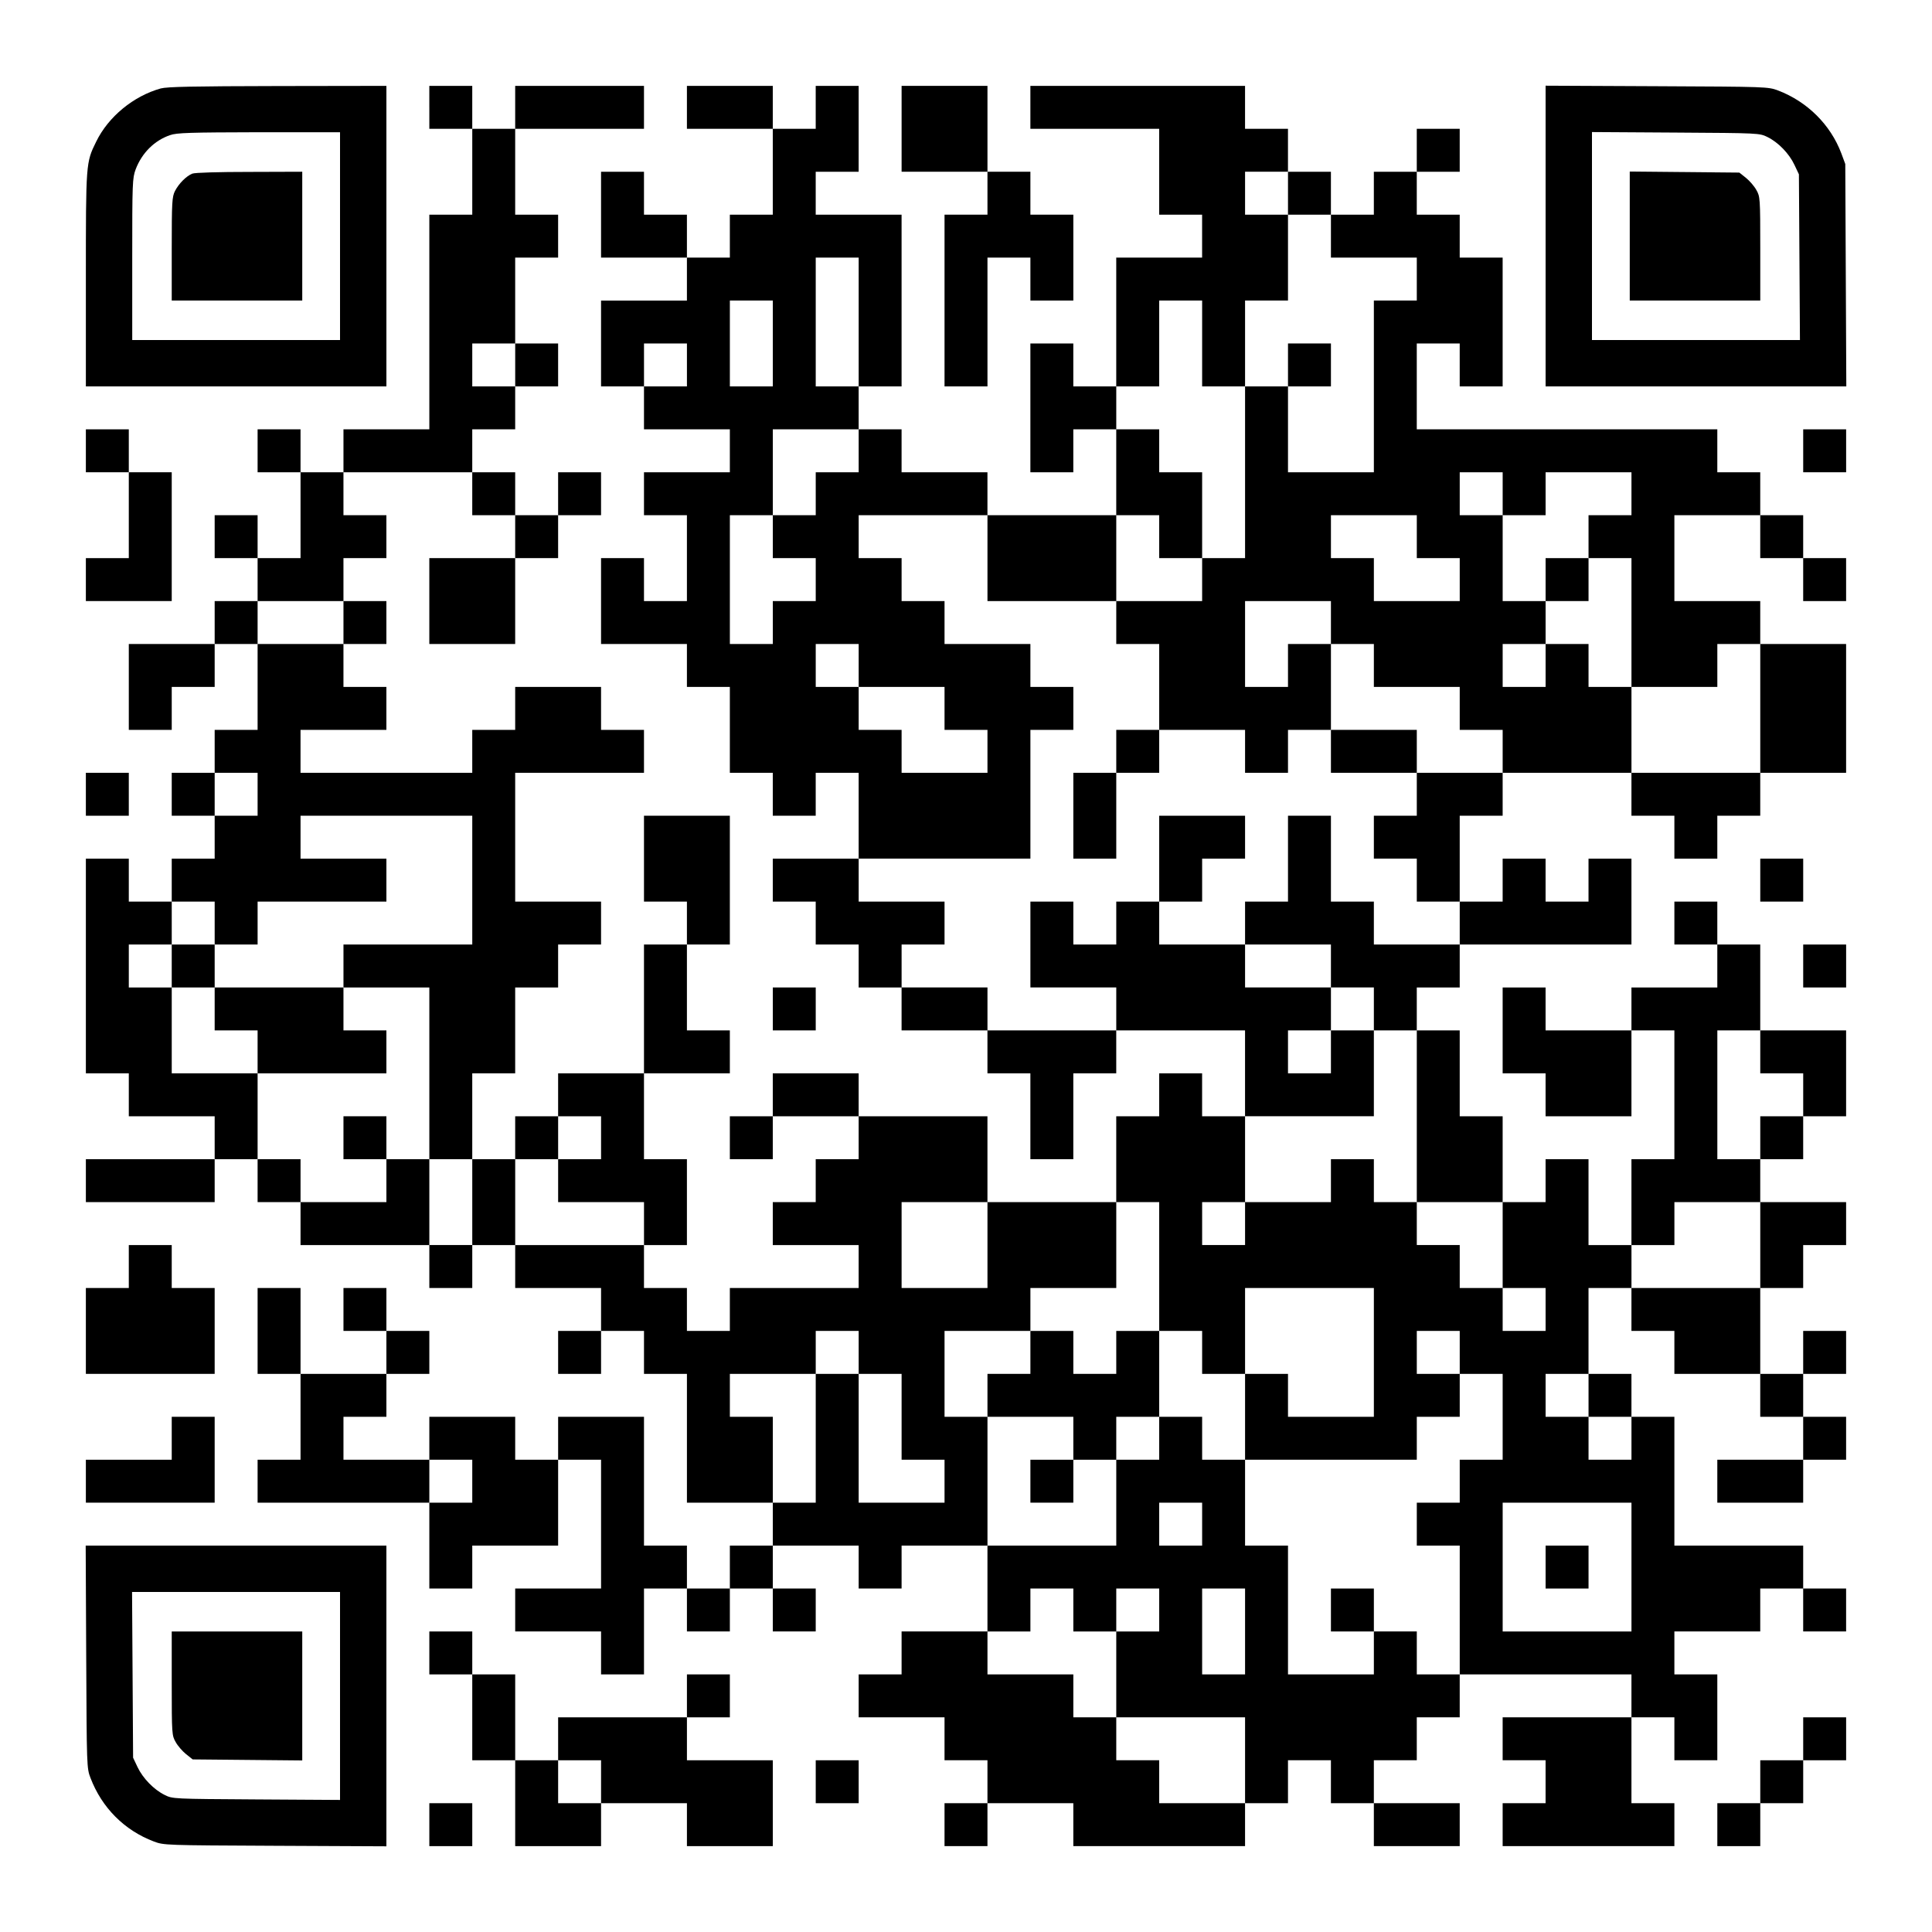
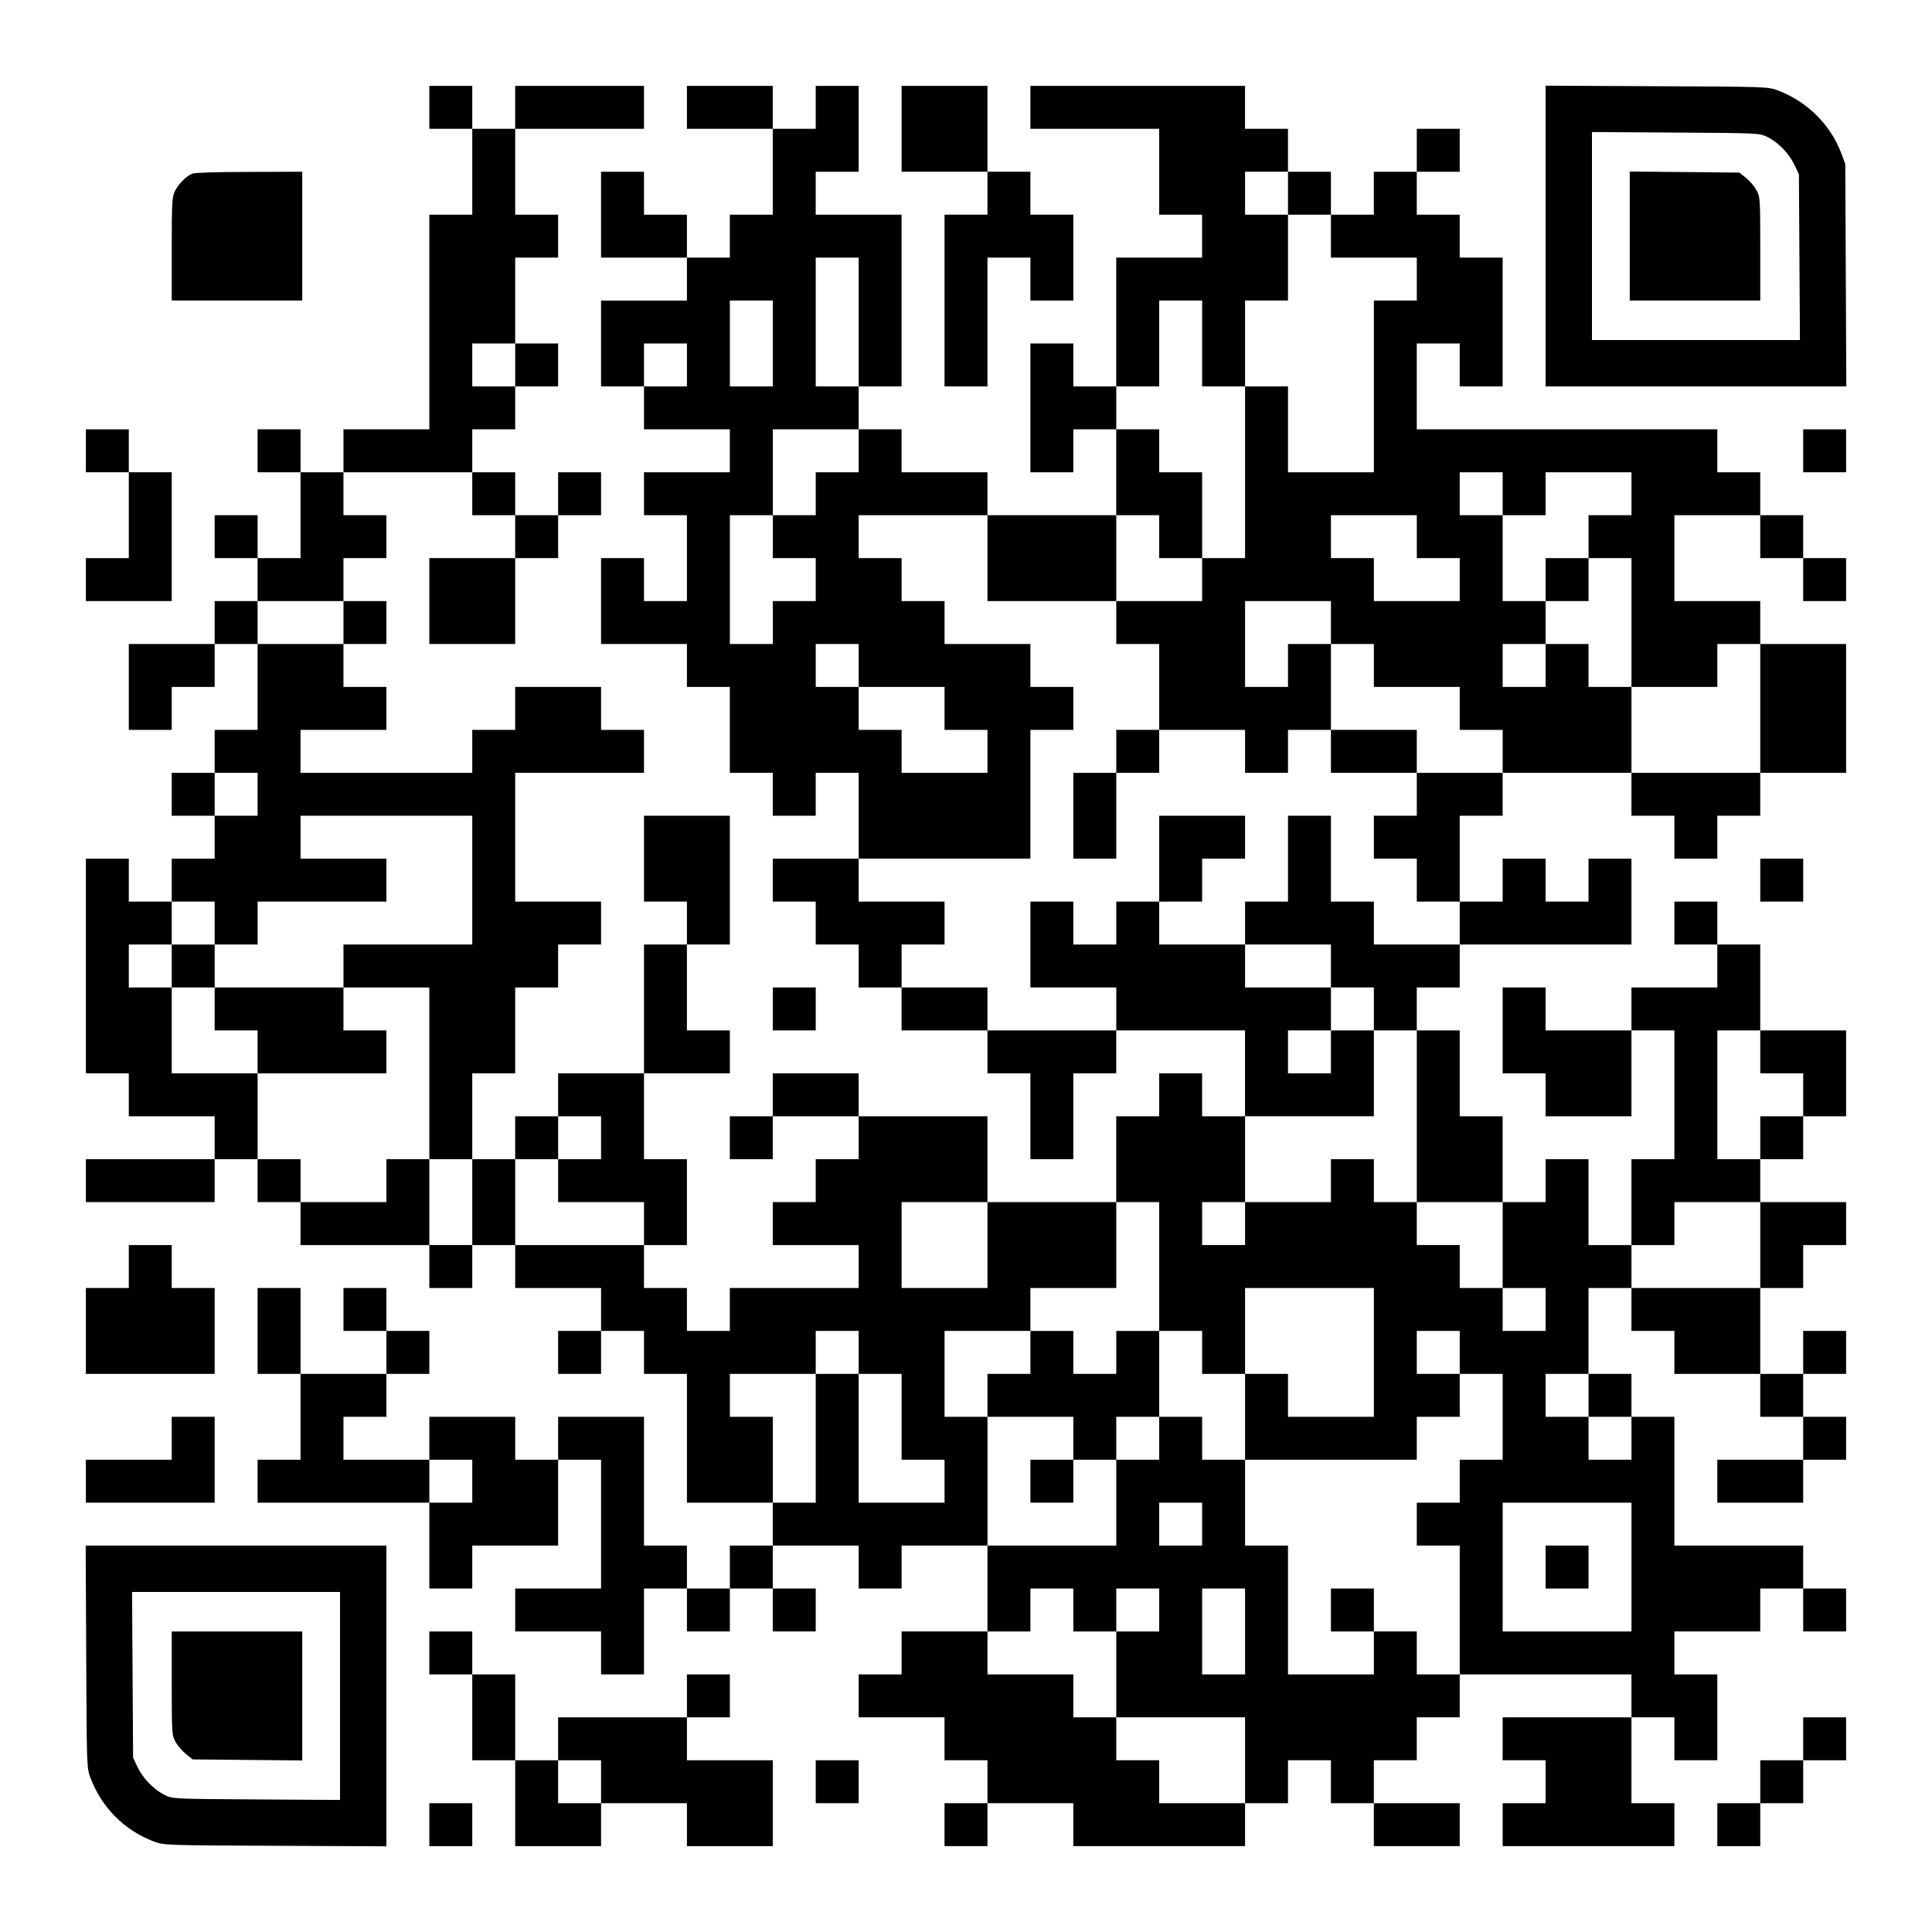
<svg xmlns="http://www.w3.org/2000/svg" version="1.0" width="1125px" height="1125px" viewBox="0 0 1125 1125" preserveAspectRatio="xMidYMid meet">
  <g transform="translate(0,1125) scale(0.1,-0.1)" fill="#000000" stroke="none">
-     <path d="M936 10735 c-158 -44 -305 -164 -376 -310 -60 -122 -60 -121 -60 -802 l0 -623 875 0 875 0 0 875 0 875 -632 -1 c-497 -1 -644 -4 -682 -14z m1044 -860 l0 -605 -605 0 -605 0 0 470 c0 448 1 472 20 524 36 95 109 168 200 199 38 14 116 16 518 17 l472 0 0 -605z" />
    <path d="M1120 10239 c-35 -14 -78 -57 -101 -101 -17 -34 -19 -62 -19 -338 l0 -300 380 0 380 0 0 375 0 375 -307 -1 c-179 0 -318 -4 -333 -10z" />
    <path d="M2500 10625 l0 -125 125 0 125 0 0 -250 0 -250 -125 0 -125 0 0 -625 0 -625 -250 0 -250 0 0 -125 0 -125 -125 0 -125 0 0 125 0 125 -125 0 -125 0 0 -125 0 -125 125 0 125 0 0 -250 0 -250 -125 0 -125 0 0 125 0 125 -125 0 -125 0 0 -125 0 -125 125 0 125 0 0 -125 0 -125 -125 0 -125 0 0 -125 0 -125 -250 0 -250 0 0 -250 0 -250 125 0 125 0 0 125 0 125 125 0 125 0 0 125 0 125 125 0 125 0 0 -250 0 -250 -125 0 -125 0 0 -125 0 -125 -125 0 -125 0 0 -125 0 -125 125 0 125 0 0 -125 0 -125 -125 0 -125 0 0 -125 0 -125 -125 0 -125 0 0 125 0 125 -125 0 -125 0 0 -625 0 -625 125 0 125 0 0 -125 0 -125 250 0 250 0 0 -125 0 -125 -375 0 -375 0 0 -125 0 -125 375 0 375 0 0 125 0 125 125 0 125 0 0 -125 0 -125 125 0 125 0 0 -125 0 -125 375 0 375 0 0 -125 0 -125 125 0 125 0 0 125 0 125 125 0 125 0 0 -125 0 -125 250 0 250 0 0 -125 0 -125 -125 0 -125 0 0 -125 0 -125 125 0 125 0 0 125 0 125 125 0 125 0 0 -125 0 -125 125 0 125 0 0 -375 0 -375 250 0 250 0 0 -125 0 -125 -125 0 -125 0 0 -125 0 -125 -125 0 -125 0 0 125 0 125 -125 0 -125 0 0 375 0 375 -250 0 -250 0 0 -125 0 -125 -125 0 -125 0 0 125 0 125 -250 0 -250 0 0 -125 0 -125 -250 0 -250 0 0 125 0 125 125 0 125 0 0 125 0 125 125 0 125 0 0 125 0 125 -125 0 -125 0 0 125 0 125 -125 0 -125 0 0 -125 0 -125 125 0 125 0 0 -125 0 -125 -250 0 -250 0 0 250 0 250 -125 0 -125 0 0 -250 0 -250 125 0 125 0 0 -250 0 -250 -125 0 -125 0 0 -125 0 -125 500 0 500 0 0 -250 0 -250 125 0 125 0 0 125 0 125 250 0 250 0 0 250 0 250 125 0 125 0 0 -375 0 -375 -250 0 -250 0 0 -125 0 -125 250 0 250 0 0 -125 0 -125 125 0 125 0 0 250 0 250 125 0 125 0 0 -125 0 -125 125 0 125 0 0 125 0 125 125 0 125 0 0 -125 0 -125 125 0 125 0 0 125 0 125 -125 0 -125 0 0 125 0 125 250 0 250 0 0 -125 0 -125 125 0 125 0 0 125 0 125 250 0 250 0 0 -250 0 -250 -250 0 -250 0 0 -125 0 -125 -125 0 -125 0 0 -125 0 -125 250 0 250 0 0 -125 0 -125 125 0 125 0 0 -125 0 -125 -125 0 -125 0 0 -125 0 -125 125 0 125 0 0 125 0 125 250 0 250 0 0 -125 0 -125 500 0 500 0 0 125 0 125 125 0 125 0 0 125 0 125 125 0 125 0 0 -125 0 -125 125 0 125 0 0 -125 0 -125 250 0 250 0 0 125 0 125 -250 0 -250 0 0 125 0 125 125 0 125 0 0 125 0 125 125 0 125 0 0 125 0 125 500 0 500 0 0 -125 0 -125 -375 0 -375 0 0 -125 0 -125 125 0 125 0 0 -125 0 -125 -125 0 -125 0 0 -125 0 -125 500 0 500 0 0 125 0 125 -125 0 -125 0 0 250 0 250 125 0 125 0 0 -125 0 -125 125 0 125 0 0 250 0 250 -125 0 -125 0 0 125 0 125 250 0 250 0 0 125 0 125 125 0 125 0 0 -125 0 -125 125 0 125 0 0 125 0 125 -125 0 -125 0 0 125 0 125 -375 0 -375 0 0 375 0 375 -125 0 -125 0 0 125 0 125 -125 0 -125 0 0 250 0 250 125 0 125 0 0 -125 0 -125 125 0 125 0 0 -125 0 -125 250 0 250 0 0 -125 0 -125 125 0 125 0 0 -125 0 -125 -250 0 -250 0 0 -125 0 -125 250 0 250 0 0 125 0 125 125 0 125 0 0 125 0 125 -125 0 -125 0 0 125 0 125 125 0 125 0 0 125 0 125 -125 0 -125 0 0 -125 0 -125 -125 0 -125 0 0 250 0 250 125 0 125 0 0 125 0 125 125 0 125 0 0 125 0 125 -250 0 -250 0 0 125 0 125 125 0 125 0 0 125 0 125 125 0 125 0 0 250 0 250 -250 0 -250 0 0 250 0 250 -125 0 -125 0 0 125 0 125 -125 0 -125 0 0 -125 0 -125 125 0 125 0 0 -125 0 -125 -250 0 -250 0 0 -125 0 -125 -250 0 -250 0 0 125 0 125 -125 0 -125 0 0 -250 0 -250 125 0 125 0 0 -125 0 -125 250 0 250 0 0 250 0 250 125 0 125 0 0 -375 0 -375 -125 0 -125 0 0 -250 0 -250 -125 0 -125 0 0 250 0 250 -125 0 -125 0 0 -125 0 -125 -125 0 -125 0 0 250 0 250 -125 0 -125 0 0 250 0 250 -125 0 -125 0 0 125 0 125 125 0 125 0 0 125 0 125 500 0 500 0 0 250 0 250 -125 0 -125 0 0 -125 0 -125 -125 0 -125 0 0 125 0 125 -125 0 -125 0 0 -125 0 -125 -125 0 -125 0 0 250 0 250 125 0 125 0 0 125 0 125 375 0 375 0 0 -125 0 -125 125 0 125 0 0 -125 0 -125 125 0 125 0 0 125 0 125 125 0 125 0 0 125 0 125 250 0 250 0 0 375 0 375 -250 0 -250 0 0 125 0 125 -250 0 -250 0 0 250 0 250 250 0 250 0 0 -125 0 -125 125 0 125 0 0 -125 0 -125 125 0 125 0 0 125 0 125 -125 0 -125 0 0 125 0 125 -125 0 -125 0 0 125 0 125 -125 0 -125 0 0 125 0 125 -875 0 -875 0 0 250 0 250 125 0 125 0 0 -125 0 -125 125 0 125 0 0 375 0 375 -125 0 -125 0 0 125 0 125 -125 0 -125 0 0 125 0 125 125 0 125 0 0 125 0 125 -125 0 -125 0 0 -125 0 -125 -125 0 -125 0 0 -125 0 -125 -125 0 -125 0 0 125 0 125 -125 0 -125 0 0 125 0 125 -125 0 -125 0 0 125 0 125 -625 0 -625 0 0 -125 0 -125 375 0 375 0 0 -250 0 -250 125 0 125 0 0 -125 0 -125 -250 0 -250 0 0 -375 0 -375 -125 0 -125 0 0 125 0 125 -125 0 -125 0 0 -375 0 -375 125 0 125 0 0 125 0 125 125 0 125 0 0 -250 0 -250 -375 0 -375 0 0 125 0 125 -250 0 -250 0 0 125 0 125 -125 0 -125 0 0 125 0 125 125 0 125 0 0 500 0 500 -250 0 -250 0 0 125 0 125 125 0 125 0 0 250 0 250 -125 0 -125 0 0 -125 0 -125 -125 0 -125 0 0 125 0 125 -250 0 -250 0 0 -125 0 -125 250 0 250 0 0 -250 0 -250 -125 0 -125 0 0 -125 0 -125 -125 0 -125 0 0 125 0 125 -125 0 -125 0 0 125 0 125 -125 0 -125 0 0 -250 0 -250 250 0 250 0 0 -125 0 -125 -250 0 -250 0 0 -250 0 -250 125 0 125 0 0 -125 0 -125 250 0 250 0 0 -125 0 -125 -250 0 -250 0 0 -125 0 -125 125 0 125 0 0 -250 0 -250 -125 0 -125 0 0 125 0 125 -125 0 -125 0 0 -250 0 -250 250 0 250 0 0 -125 0 -125 125 0 125 0 0 -250 0 -250 125 0 125 0 0 -125 0 -125 125 0 125 0 0 125 0 125 125 0 125 0 0 -250 0 -250 -250 0 -250 0 0 -125 0 -125 125 0 125 0 0 -125 0 -125 125 0 125 0 0 -125 0 -125 125 0 125 0 0 -125 0 -125 250 0 250 0 0 -125 0 -125 125 0 125 0 0 -250 0 -250 125 0 125 0 0 250 0 250 125 0 125 0 0 125 0 125 375 0 375 0 0 -250 0 -250 -125 0 -125 0 0 125 0 125 -125 0 -125 0 0 -125 0 -125 -125 0 -125 0 0 -250 0 -250 -375 0 -375 0 0 250 0 250 -375 0 -375 0 0 125 0 125 -250 0 -250 0 0 -125 0 -125 -125 0 -125 0 0 -125 0 -125 125 0 125 0 0 125 0 125 250 0 250 0 0 -125 0 -125 -125 0 -125 0 0 -125 0 -125 -125 0 -125 0 0 -125 0 -125 250 0 250 0 0 -125 0 -125 -375 0 -375 0 0 -125 0 -125 -125 0 -125 0 0 125 0 125 -125 0 -125 0 0 125 0 125 125 0 125 0 0 250 0 250 -125 0 -125 0 0 250 0 250 250 0 250 0 0 125 0 125 -125 0 -125 0 0 250 0 250 125 0 125 0 0 375 0 375 -250 0 -250 0 0 -250 0 -250 125 0 125 0 0 -125 0 -125 -125 0 -125 0 0 -375 0 -375 -250 0 -250 0 0 -125 0 -125 -125 0 -125 0 0 -125 0 -125 -125 0 -125 0 0 250 0 250 125 0 125 0 0 250 0 250 125 0 125 0 0 125 0 125 125 0 125 0 0 125 0 125 -250 0 -250 0 0 375 0 375 375 0 375 0 0 125 0 125 -125 0 -125 0 0 125 0 125 -250 0 -250 0 0 -125 0 -125 -125 0 -125 0 0 -125 0 -125 -500 0 -500 0 0 125 0 125 250 0 250 0 0 125 0 125 -125 0 -125 0 0 125 0 125 125 0 125 0 0 125 0 125 -125 0 -125 0 0 125 0 125 125 0 125 0 0 125 0 125 -125 0 -125 0 0 125 0 125 375 0 375 0 0 -125 0 -125 125 0 125 0 0 -125 0 -125 -250 0 -250 0 0 -250 0 -250 250 0 250 0 0 250 0 250 125 0 125 0 0 125 0 125 125 0 125 0 0 125 0 125 -125 0 -125 0 0 -125 0 -125 -125 0 -125 0 0 125 0 125 -125 0 -125 0 0 125 0 125 125 0 125 0 0 125 0 125 125 0 125 0 0 125 0 125 -125 0 -125 0 0 250 0 250 125 0 125 0 0 125 0 125 -125 0 -125 0 0 250 0 250 375 0 375 0 0 125 0 125 -375 0 -375 0 0 -125 0 -125 -125 0 -125 0 0 125 0 125 -125 0 -125 0 0 -125z m5000 -500 l0 -125 125 0 125 0 0 -125 0 -125 250 0 250 0 0 -125 0 -125 -125 0 -125 0 0 -500 0 -500 -250 0 -250 0 0 250 0 250 -125 0 -125 0 0 -500 0 -500 -125 0 -125 0 0 -125 0 -125 -250 0 -250 0 0 -125 0 -125 125 0 125 0 0 -250 0 -250 250 0 250 0 0 -125 0 -125 125 0 125 0 0 125 0 125 125 0 125 0 0 250 0 250 -125 0 -125 0 0 -125 0 -125 -125 0 -125 0 0 250 0 250 250 0 250 0 0 -125 0 -125 125 0 125 0 0 -125 0 -125 250 0 250 0 0 -125 0 -125 125 0 125 0 0 -125 0 -125 -250 0 -250 0 0 -125 0 -125 -125 0 -125 0 0 -125 0 -125 125 0 125 0 0 -125 0 -125 125 0 125 0 0 -125 0 -125 -250 0 -250 0 0 125 0 125 -125 0 -125 0 0 250 0 250 -125 0 -125 0 0 -250 0 -250 -125 0 -125 0 0 -125 0 -125 250 0 250 0 0 -125 0 -125 125 0 125 0 0 -125 0 -125 125 0 125 0 0 -500 0 -500 250 0 250 0 0 -250 0 -250 125 0 125 0 0 -125 0 -125 -125 0 -125 0 0 125 0 125 -125 0 -125 0 0 125 0 125 -125 0 -125 0 0 125 0 125 -125 0 -125 0 0 125 0 125 -125 0 -125 0 0 -125 0 -125 -250 0 -250 0 0 -125 0 -125 -125 0 -125 0 0 125 0 125 125 0 125 0 0 250 0 250 375 0 375 0 0 250 0 250 -125 0 -125 0 0 -125 0 -125 -125 0 -125 0 0 125 0 125 125 0 125 0 0 125 0 125 -250 0 -250 0 0 125 0 125 -250 0 -250 0 0 125 0 125 -125 0 -125 0 0 -125 0 -125 -125 0 -125 0 0 125 0 125 -125 0 -125 0 0 -250 0 -250 250 0 250 0 0 -125 0 -125 -375 0 -375 0 0 125 0 125 -250 0 -250 0 0 125 0 125 125 0 125 0 0 125 0 125 -250 0 -250 0 0 125 0 125 500 0 500 0 0 375 0 375 125 0 125 0 0 125 0 125 -125 0 -125 0 0 125 0 125 -250 0 -250 0 0 125 0 125 -125 0 -125 0 0 125 0 125 -125 0 -125 0 0 125 0 125 375 0 375 0 0 -250 0 -250 375 0 375 0 0 250 0 250 125 0 125 0 0 -125 0 -125 125 0 125 0 0 250 0 250 -125 0 -125 0 0 125 0 125 -125 0 -125 0 0 125 0 125 125 0 125 0 0 250 0 250 125 0 125 0 0 -250 0 -250 125 0 125 0 0 250 0 250 125 0 125 0 0 250 0 250 -125 0 -125 0 0 125 0 125 125 0 125 0 0 -125z m-2500 -750 l0 -375 -125 0 -125 0 0 375 0 375 125 0 125 0 0 -375z m-500 -125 l0 -250 -125 0 -125 0 0 250 0 250 125 0 125 0 0 -250z m-1500 -125 l0 -125 -125 0 -125 0 0 125 0 125 125 0 125 0 0 -125z m1000 0 l0 -125 -125 0 -125 0 0 125 0 125 125 0 125 0 0 -125z m1000 -500 l0 -125 -125 0 -125 0 0 -125 0 -125 -125 0 -125 0 0 -125 0 -125 125 0 125 0 0 -125 0 -125 -125 0 -125 0 0 -125 0 -125 -125 0 -125 0 0 375 0 375 125 0 125 0 0 250 0 250 250 0 250 0 0 -125z m3750 -250 l0 -125 125 0 125 0 0 125 0 125 250 0 250 0 0 -125 0 -125 -125 0 -125 0 0 -125 0 -125 125 0 125 0 0 -375 0 -375 250 0 250 0 0 125 0 125 125 0 125 0 0 -375 0 -375 -375 0 -375 0 0 250 0 250 -125 0 -125 0 0 125 0 125 -125 0 -125 0 0 -125 0 -125 -125 0 -125 0 0 125 0 125 125 0 125 0 0 125 0 125 -125 0 -125 0 0 250 0 250 -125 0 -125 0 0 125 0 125 125 0 125 0 0 -125z m-500 -250 l0 -125 125 0 125 0 0 -125 0 -125 -250 0 -250 0 0 125 0 125 -125 0 -125 0 0 125 0 125 250 0 250 0 0 -125z m-6250 -500 l0 -125 -250 0 -250 0 0 125 0 125 250 0 250 0 0 -125z m3000 -250 l0 -125 250 0 250 0 0 -125 0 -125 125 0 125 0 0 -125 0 -125 -250 0 -250 0 0 125 0 125 -125 0 -125 0 0 125 0 125 -125 0 -125 0 0 125 0 125 125 0 125 0 0 -125z m-3500 -750 l0 -125 -125 0 -125 0 0 125 0 125 125 0 125 0 0 -125z m1250 -500 l0 -375 -375 0 -375 0 0 -125 0 -125 250 0 250 0 0 -500 0 -500 125 0 125 0 0 -250 0 -250 -125 0 -125 0 0 250 0 250 -125 0 -125 0 0 -125 0 -125 -250 0 -250 0 0 125 0 125 -125 0 -125 0 0 250 0 250 -250 0 -250 0 0 250 0 250 -125 0 -125 0 0 125 0 125 125 0 125 0 0 125 0 125 125 0 125 0 0 -125 0 -125 125 0 125 0 0 125 0 125 375 0 375 0 0 125 0 125 -250 0 -250 0 0 125 0 125 500 0 500 0 0 -375z m7500 -1000 l0 -125 125 0 125 0 0 -125 0 -125 -125 0 -125 0 0 -125 0 -125 -125 0 -125 0 0 375 0 375 125 0 125 0 0 -125z m-6750 -500 l0 -125 -125 0 -125 0 0 -125 0 -125 250 0 250 0 0 -125 0 -125 -375 0 -375 0 0 250 0 250 125 0 125 0 0 125 0 125 125 0 125 0 0 -125z m2250 -625 l0 -250 -250 0 -250 0 0 250 0 250 250 0 250 0 0 -250z m1000 -125 l0 -375 125 0 125 0 0 -125 0 -125 125 0 125 0 0 250 0 250 375 0 375 0 0 -375 0 -375 -250 0 -250 0 0 125 0 125 -125 0 -125 0 0 -250 0 -250 500 0 500 0 0 125 0 125 125 0 125 0 0 125 0 125 -125 0 -125 0 0 125 0 125 125 0 125 0 0 -125 0 -125 125 0 125 0 0 -250 0 -250 -125 0 -125 0 0 -125 0 -125 -125 0 -125 0 0 -125 0 -125 125 0 125 0 0 -375 0 -375 -125 0 -125 0 0 125 0 125 -125 0 -125 0 0 -125 0 -125 -250 0 -250 0 0 375 0 375 -125 0 -125 0 0 250 0 250 -125 0 -125 0 0 125 0 125 -125 0 -125 0 0 -125 0 -125 -125 0 -125 0 0 -250 0 -250 -375 0 -375 0 0 375 0 375 -125 0 -125 0 0 250 0 250 250 0 250 0 0 125 0 125 250 0 250 0 0 250 0 250 125 0 125 0 0 -375z m3500 125 l0 -250 -375 0 -375 0 0 125 0 125 125 0 125 0 0 125 0 125 250 0 250 0 0 -250z m-5250 -625 l0 -125 125 0 125 0 0 -250 0 -250 125 0 125 0 0 -125 0 -125 -250 0 -250 0 0 375 0 375 -125 0 -125 0 0 -375 0 -375 -125 0 -125 0 0 250 0 250 -125 0 -125 0 0 125 0 125 250 0 250 0 0 125 0 125 125 0 125 0 0 -125z m4250 -250 l0 -125 125 0 125 0 0 -125 0 -125 -125 0 -125 0 0 125 0 125 -125 0 -125 0 0 125 0 125 125 0 125 0 0 -125z m-6500 -500 l0 -125 -125 0 -125 0 0 125 0 125 125 0 125 0 0 -125z m4250 -250 l0 -125 -125 0 -125 0 0 125 0 125 125 0 125 0 0 -125z m2500 -250 l0 -375 -375 0 -375 0 0 375 0 375 375 0 375 0 0 -375z m-3250 -250 l0 -125 125 0 125 0 0 125 0 125 125 0 125 0 0 -125 0 -125 -125 0 -125 0 0 -250 0 -250 375 0 375 0 0 -250 0 -250 -250 0 -250 0 0 125 0 125 -125 0 -125 0 0 125 0 125 -125 0 -125 0 0 125 0 125 -250 0 -250 0 0 125 0 125 125 0 125 0 0 125 0 125 125 0 125 0 0 -125z m1000 -125 l0 -250 -125 0 -125 0 0 250 0 250 125 0 125 0 0 -250z" />
-     <path d="M7500 9125 l0 -125 125 0 125 0 0 125 0 125 -125 0 -125 0 0 -125z" />
    <path d="M6500 6875 l0 -125 -125 0 -125 0 0 -250 0 -250 125 0 125 0 0 250 0 250 125 0 125 0 0 125 0 125 -125 0 -125 0 0 -125z" />
    <path d="M7750 6875 l0 -125 250 0 250 0 0 125 0 125 -250 0 -250 0 0 -125z" />
    <path d="M6750 6250 l0 -250 125 0 125 0 0 125 0 125 125 0 125 0 0 125 0 125 -250 0 -250 0 0 -250z" />
    <path d="M9000 7875 l0 -125 125 0 125 0 0 125 0 125 -125 0 -125 0 0 -125z" />
    <path d="M1000 5625 l0 -125 125 0 125 0 0 -125 0 -125 125 0 125 0 0 -125 0 -125 375 0 375 0 0 125 0 125 -125 0 -125 0 0 125 0 125 -375 0 -375 0 0 125 0 125 -125 0 -125 0 0 -125z" />
-     <path d="M2000 4625 l0 -125 125 0 125 0 0 125 0 125 -125 0 -125 0 0 -125z" />
    <path d="M6000 3375 l0 -125 -125 0 -125 0 0 -125 0 -125 250 0 250 0 0 -125 0 -125 -125 0 -125 0 0 -125 0 -125 125 0 125 0 0 125 0 125 125 0 125 0 0 125 0 125 125 0 125 0 0 250 0 250 -125 0 -125 0 0 -125 0 -125 -125 0 -125 0 0 125 0 125 -125 0 -125 0 0 -125z" />
    <path d="M7750 1875 l0 -125 125 0 125 0 0 125 0 125 -125 0 -125 0 0 -125z" />
    <path d="M9000 2125 l0 -125 125 0 125 0 0 125 0 125 -125 0 -125 0 0 -125z" />
    <path d="M5250 10500 l0 -250 250 0 250 0 0 -125 0 -125 -125 0 -125 0 0 -500 0 -500 125 0 125 0 0 375 0 375 125 0 125 0 0 -125 0 -125 125 0 125 0 0 250 0 250 -125 0 -125 0 0 125 0 125 -125 0 -125 0 0 250 0 250 -250 0 -250 0 0 -250z" />
    <path d="M9000 9875 l0 -875 875 0 876 0 -3 648 -3 647 -23 62 c-63 167 -198 301 -368 366 -59 22 -64 22 -706 25 l-648 3 0 -876z m1292 577 c63 -31 126 -96 157 -162 l26 -55 3 -482 3 -483 -606 0 -605 0 0 605 0 606 488 -3 c486 -3 487 -3 534 -26z" />
    <path d="M9490 9875 l0 -375 380 0 380 0 0 303 c0 294 -1 303 -23 341 -12 22 -39 53 -60 70 l-39 31 -319 3 -319 3 0 -376z" />
    <path d="M500 8625 l0 -125 125 0 125 0 0 -250 0 -250 -125 0 -125 0 0 -125 0 -125 250 0 250 0 0 375 0 375 -125 0 -125 0 0 125 0 125 -125 0 -125 0 0 -125z" />
    <path d="M10500 8625 l0 -125 125 0 125 0 0 125 0 125 -125 0 -125 0 0 -125z" />
-     <path d="M500 6625 l0 -125 125 0 125 0 0 125 0 125 -125 0 -125 0 0 -125z" />
    <path d="M10250 6125 l0 -125 125 0 125 0 0 125 0 125 -125 0 -125 0 0 -125z" />
-     <path d="M10500 5625 l0 -125 125 0 125 0 0 125 0 125 -125 0 -125 0 0 -125z" />
    <path d="M4500 5375 l0 -125 125 0 125 0 0 125 0 125 -125 0 -125 0 0 -125z" />
    <path d="M750 3875 l0 -125 -125 0 -125 0 0 -250 0 -250 375 0 375 0 0 250 0 250 -125 0 -125 0 0 125 0 125 -125 0 -125 0 0 -125z" />
    <path d="M1000 2875 l0 -125 -250 0 -250 0 0 -125 0 -125 375 0 375 0 0 250 0 250 -125 0 -125 0 0 -125z" />
    <path d="M502 1603 c3 -641 3 -649 25 -706 66 -173 197 -305 369 -370 59 -22 64 -22 707 -25 l647 -3 0 876 0 875 -875 0 -876 0 3 -647z m1478 -228 l0 -606 -487 3 c-485 3 -488 3 -534 26 -63 31 -127 97 -158 162 l-26 55 -3 483 -3 482 606 0 605 0 0 -605z" />
    <path d="M1000 1448 c0 -295 1 -304 23 -342 12 -22 39 -53 60 -70 l39 -31 319 -3 319 -3 0 376 0 375 -380 0 -380 0 0 -302z" />
    <path d="M2500 1625 l0 -125 125 0 125 0 0 -250 0 -250 125 0 125 0 0 -250 0 -250 250 0 250 0 0 125 0 125 250 0 250 0 0 -125 0 -125 250 0 250 0 0 250 0 250 -250 0 -250 0 0 125 0 125 125 0 125 0 0 125 0 125 -125 0 -125 0 0 -125 0 -125 -375 0 -375 0 0 -125 0 -125 -125 0 -125 0 0 250 0 250 -125 0 -125 0 0 125 0 125 -125 0 -125 0 0 -125z m1000 -750 l0 -125 -125 0 -125 0 0 125 0 125 125 0 125 0 0 -125z" />
    <path d="M10500 1125 l0 -125 -125 0 -125 0 0 -125 0 -125 -125 0 -125 0 0 -125 0 -125 125 0 125 0 0 125 0 125 125 0 125 0 0 125 0 125 125 0 125 0 0 125 0 125 -125 0 -125 0 0 -125z" />
    <path d="M4750 875 l0 -125 125 0 125 0 0 125 0 125 -125 0 -125 0 0 -125z" />
    <path d="M2500 625 l0 -125 125 0 125 0 0 125 0 125 -125 0 -125 0 0 -125z" />
  </g>
</svg>